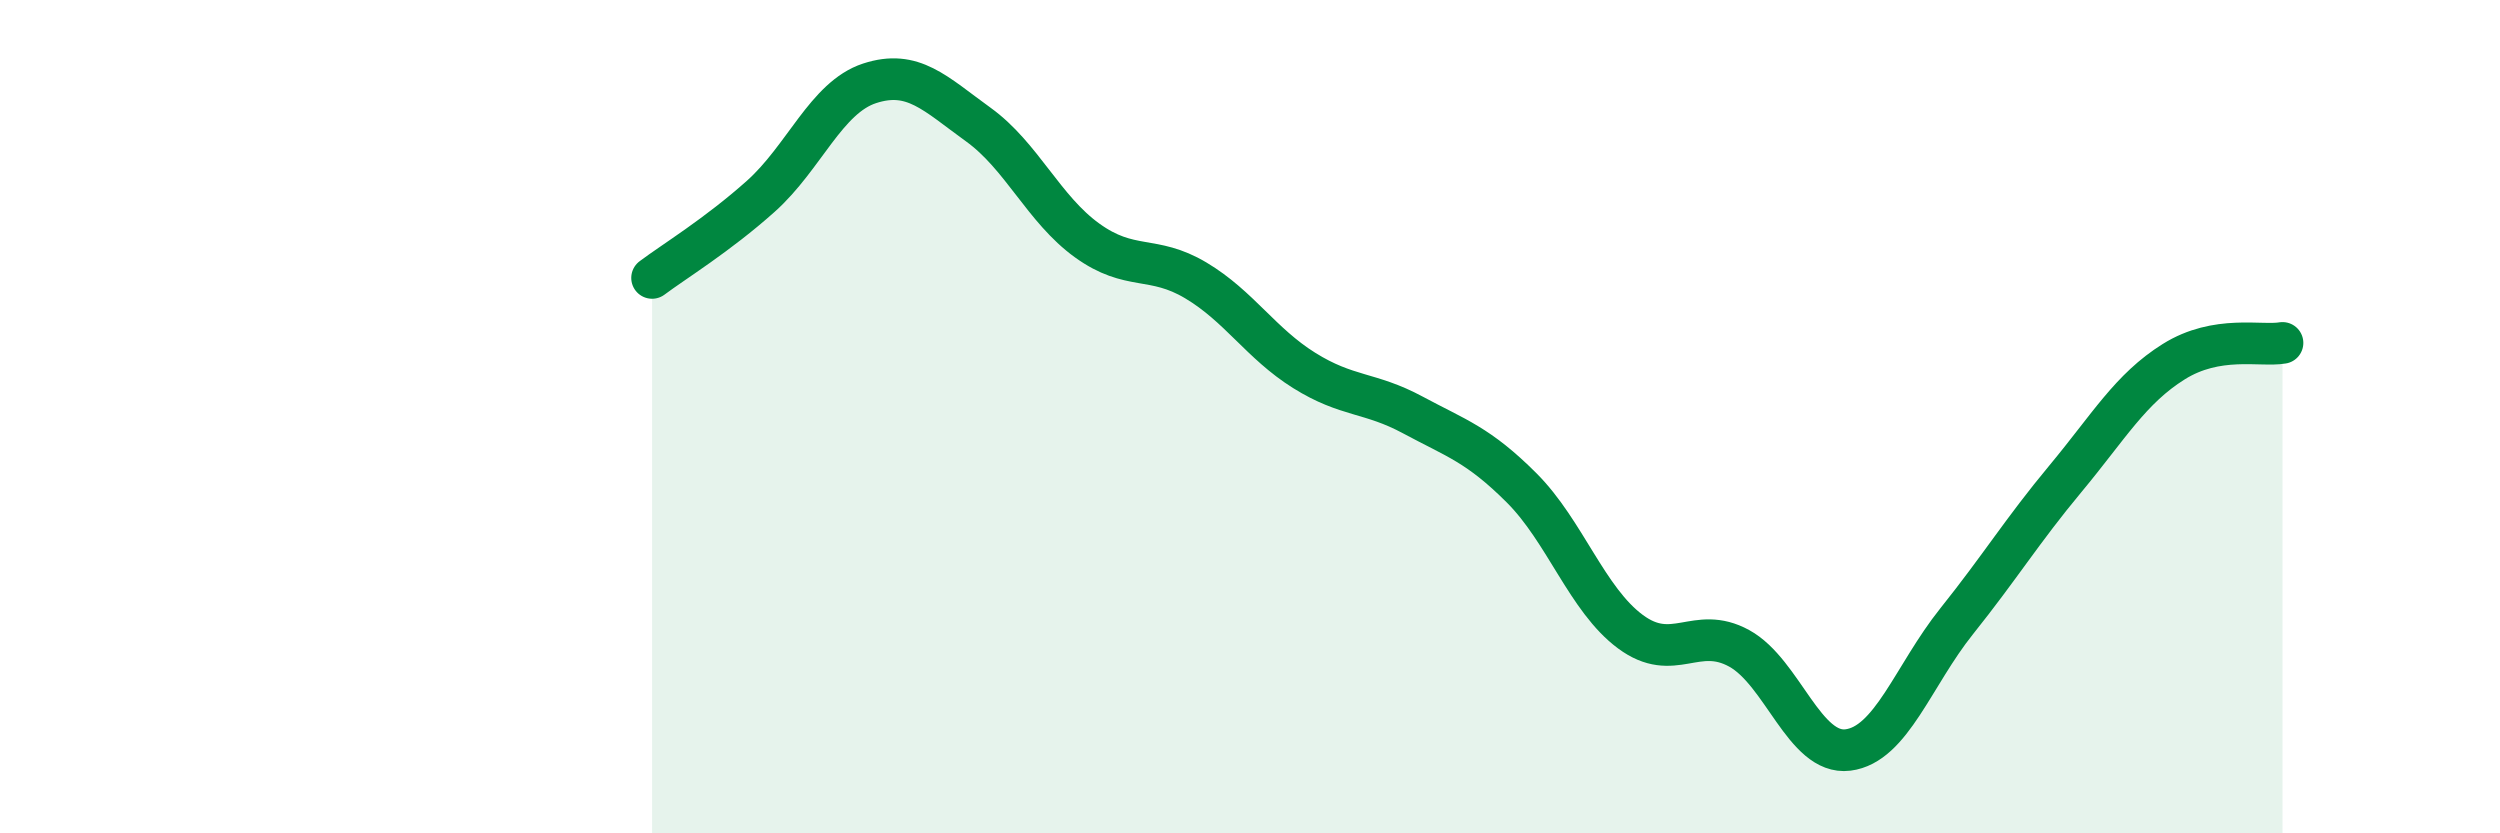
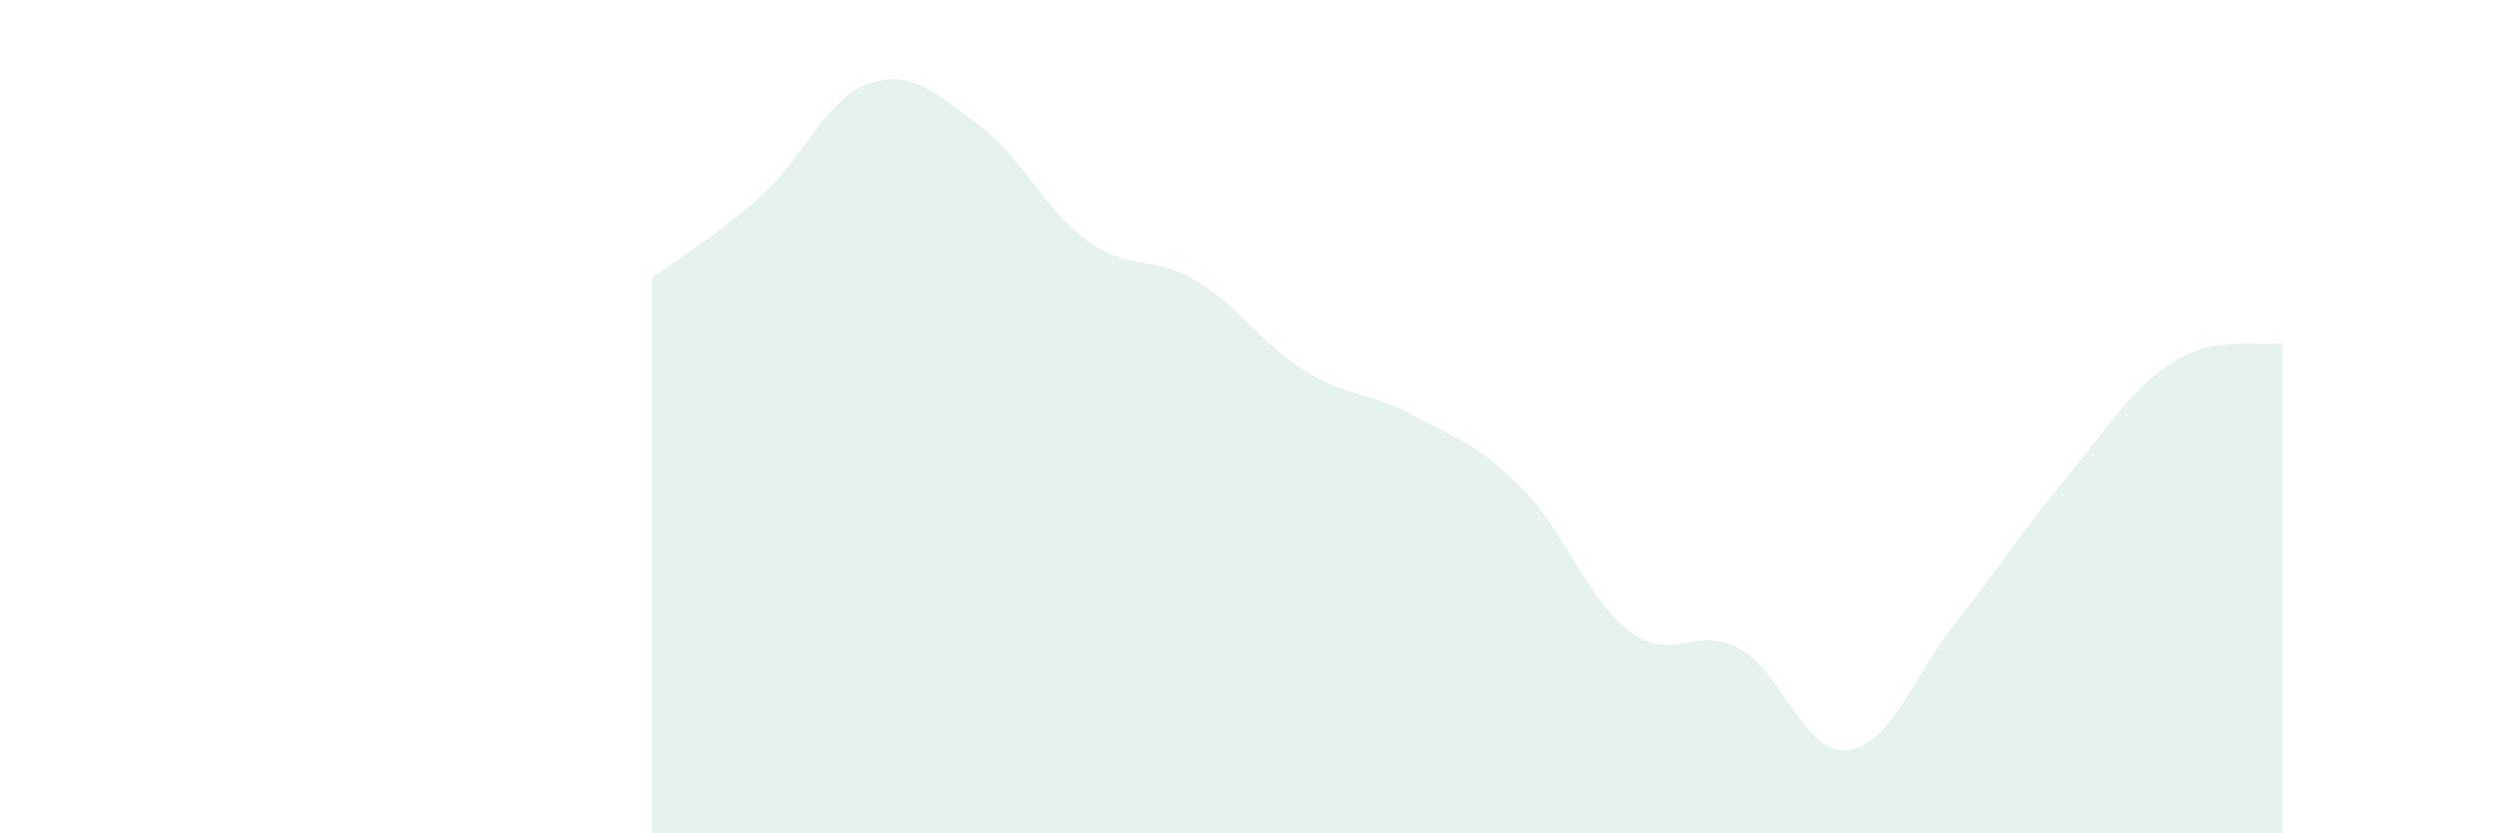
<svg xmlns="http://www.w3.org/2000/svg" width="60" height="20" viewBox="0 0 60 20">
  <path d="M 15.65,6.67 C 16.17,6.28 17.22,5.64 18.26,4.71 C 19.3,3.78 19.83,2.34 20.87,2 C 21.91,1.66 22.44,2.24 23.48,2.99 C 24.52,3.74 25.05,5.02 26.09,5.77 C 27.13,6.52 27.66,6.11 28.7,6.73 C 29.74,7.35 30.26,8.24 31.3,8.89 C 32.34,9.54 32.87,9.4 33.91,9.96 C 34.95,10.52 35.48,10.67 36.52,11.71 C 37.56,12.75 38.09,14.39 39.13,15.16 C 40.17,15.93 40.7,14.99 41.74,15.56 C 42.78,16.13 43.31,18.13 44.35,18 C 45.39,17.87 45.92,16.21 46.96,14.91 C 48,13.61 48.53,12.74 49.57,11.49 C 50.61,10.24 51.13,9.33 52.17,8.68 C 53.21,8.03 54.26,8.32 54.78,8.23L54.78 20L15.65 20Z" fill="#008740" opacity="0.1" stroke-linecap="round" stroke-linejoin="round" />
-   <path d="M 15.65,6.67 C 16.17,6.28 17.22,5.64 18.26,4.71 C 19.3,3.78 19.83,2.34 20.87,2 C 21.91,1.66 22.44,2.24 23.48,2.99 C 24.52,3.74 25.05,5.02 26.09,5.77 C 27.13,6.52 27.66,6.11 28.7,6.73 C 29.74,7.35 30.26,8.24 31.3,8.89 C 32.34,9.54 32.87,9.4 33.91,9.96 C 34.95,10.52 35.48,10.67 36.52,11.71 C 37.56,12.75 38.09,14.39 39.13,15.16 C 40.17,15.93 40.7,14.99 41.74,15.56 C 42.78,16.13 43.31,18.13 44.35,18 C 45.39,17.87 45.92,16.21 46.96,14.91 C 48,13.61 48.53,12.74 49.57,11.49 C 50.61,10.24 51.13,9.33 52.17,8.68 C 53.21,8.03 54.26,8.32 54.78,8.23" stroke="#008740" stroke-width="1" fill="none" stroke-linecap="round" stroke-linejoin="round" />
</svg>